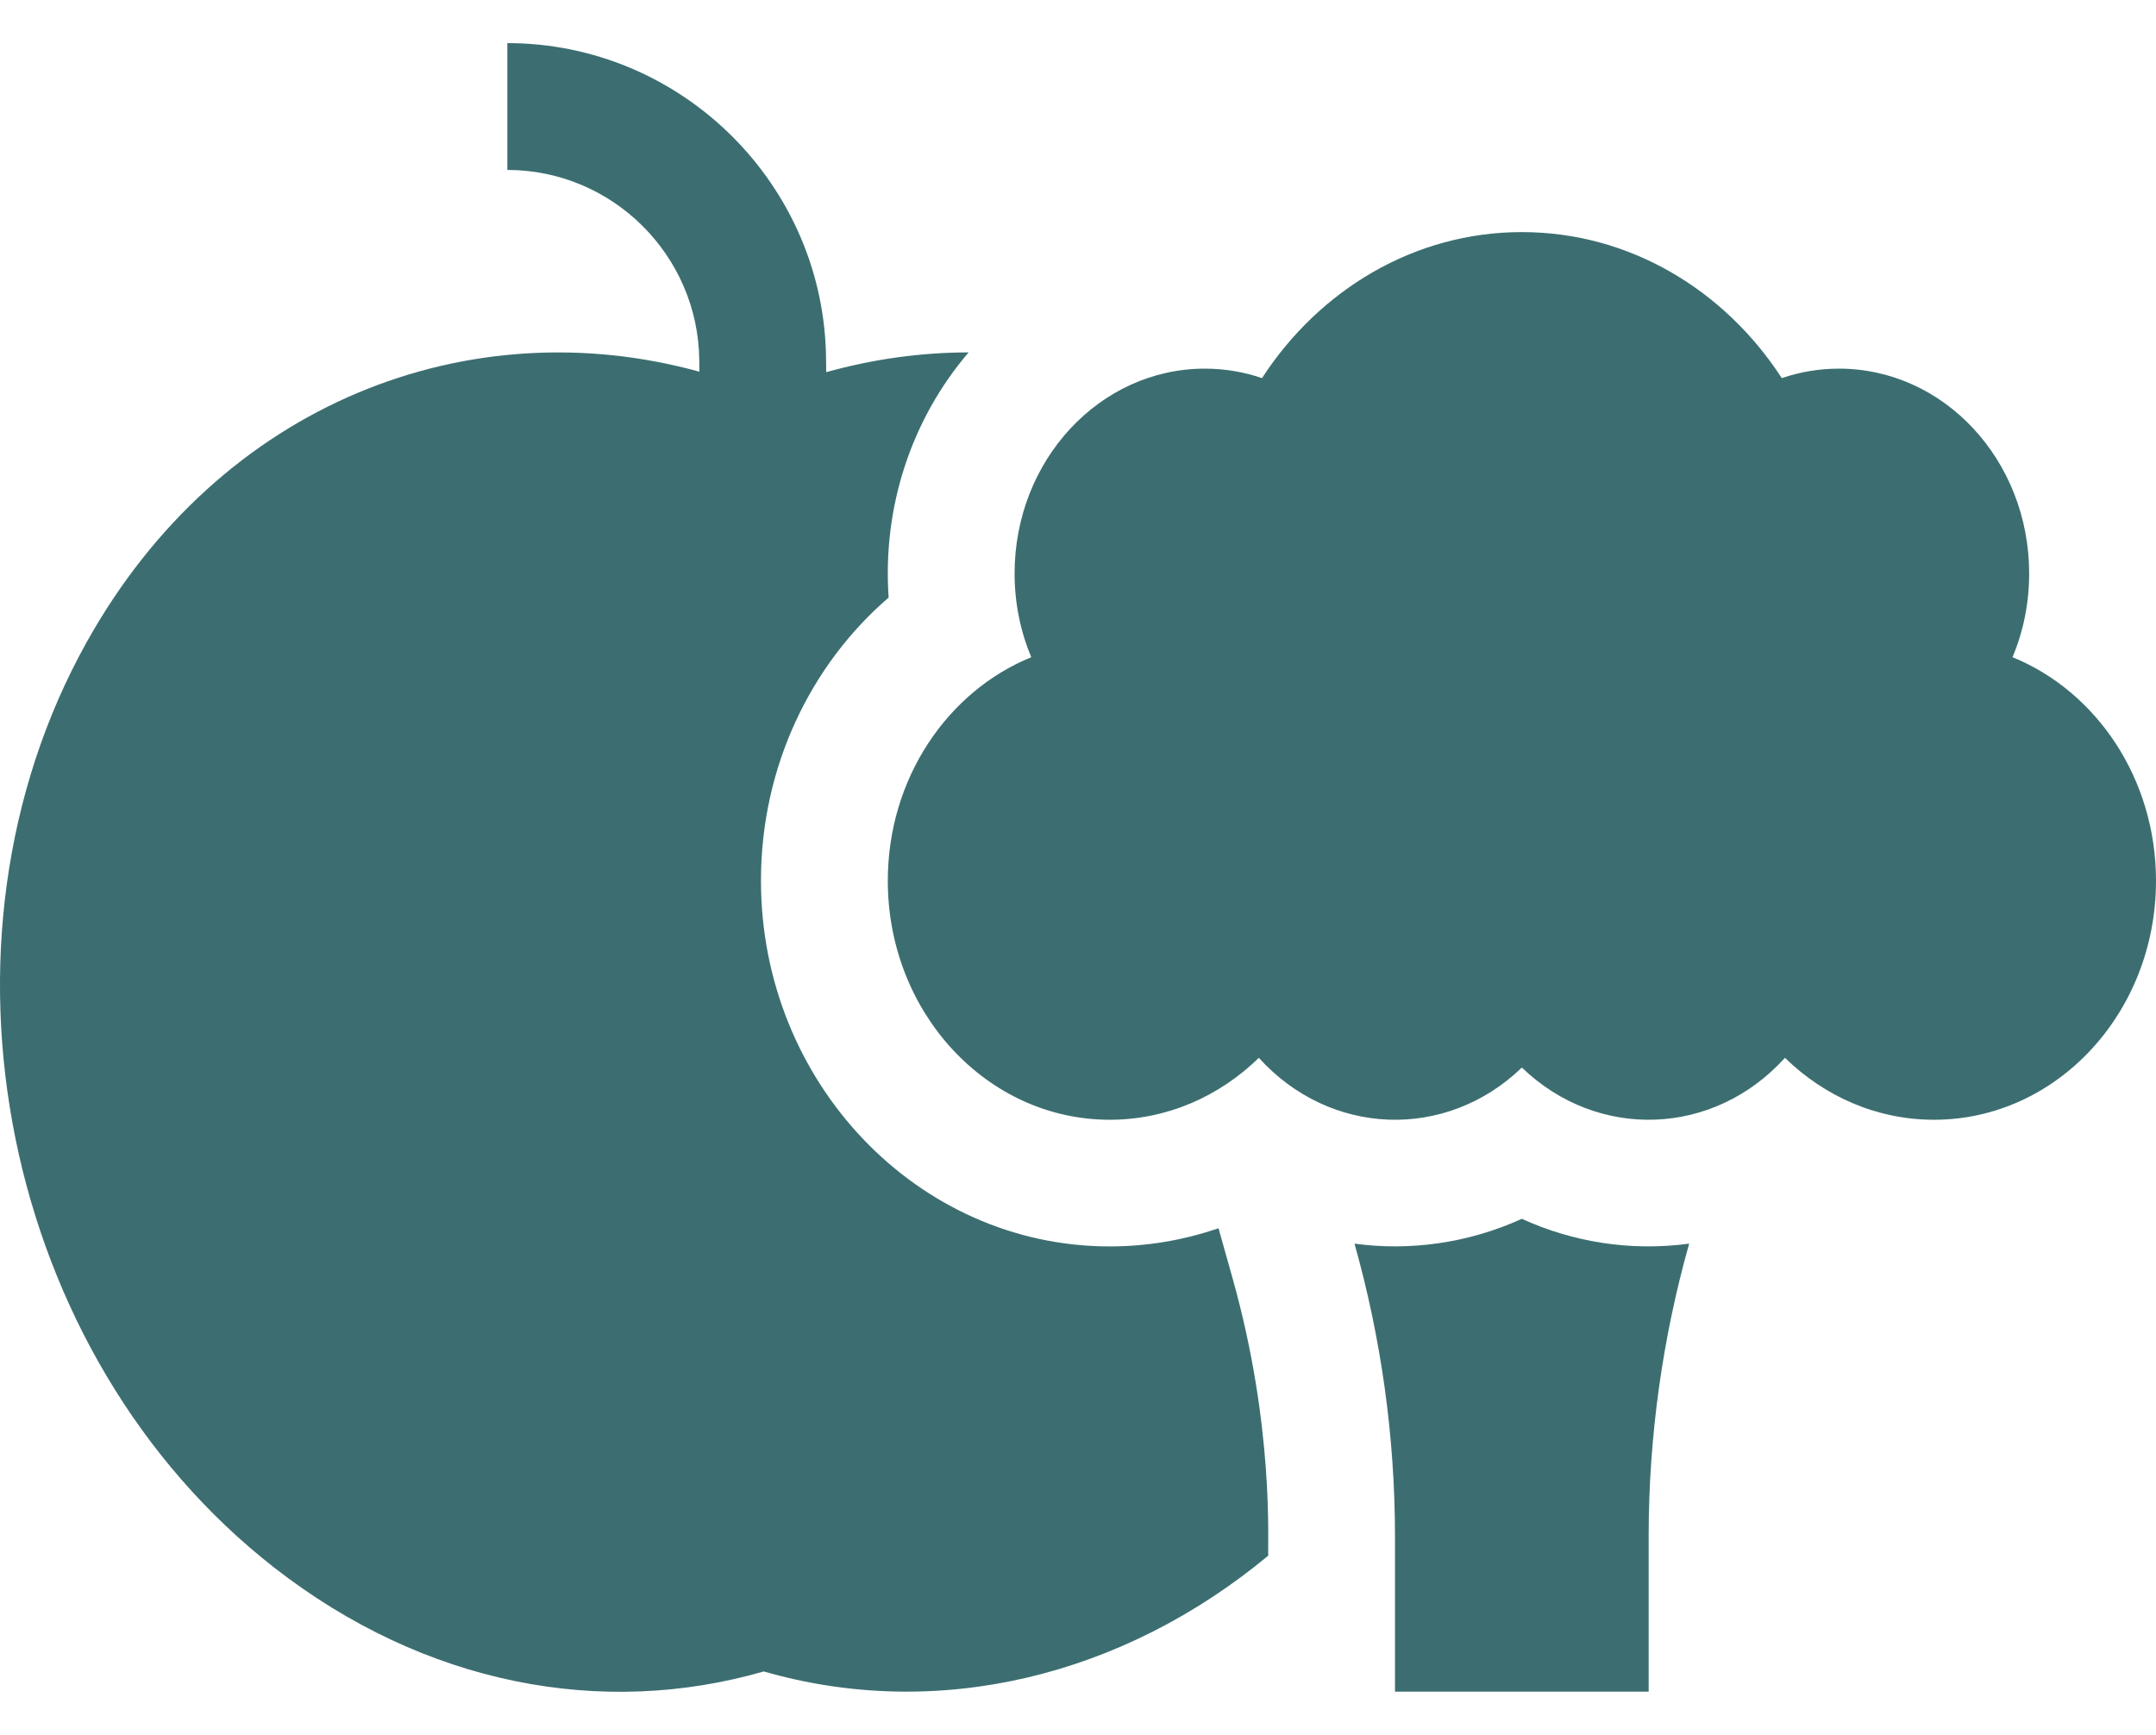
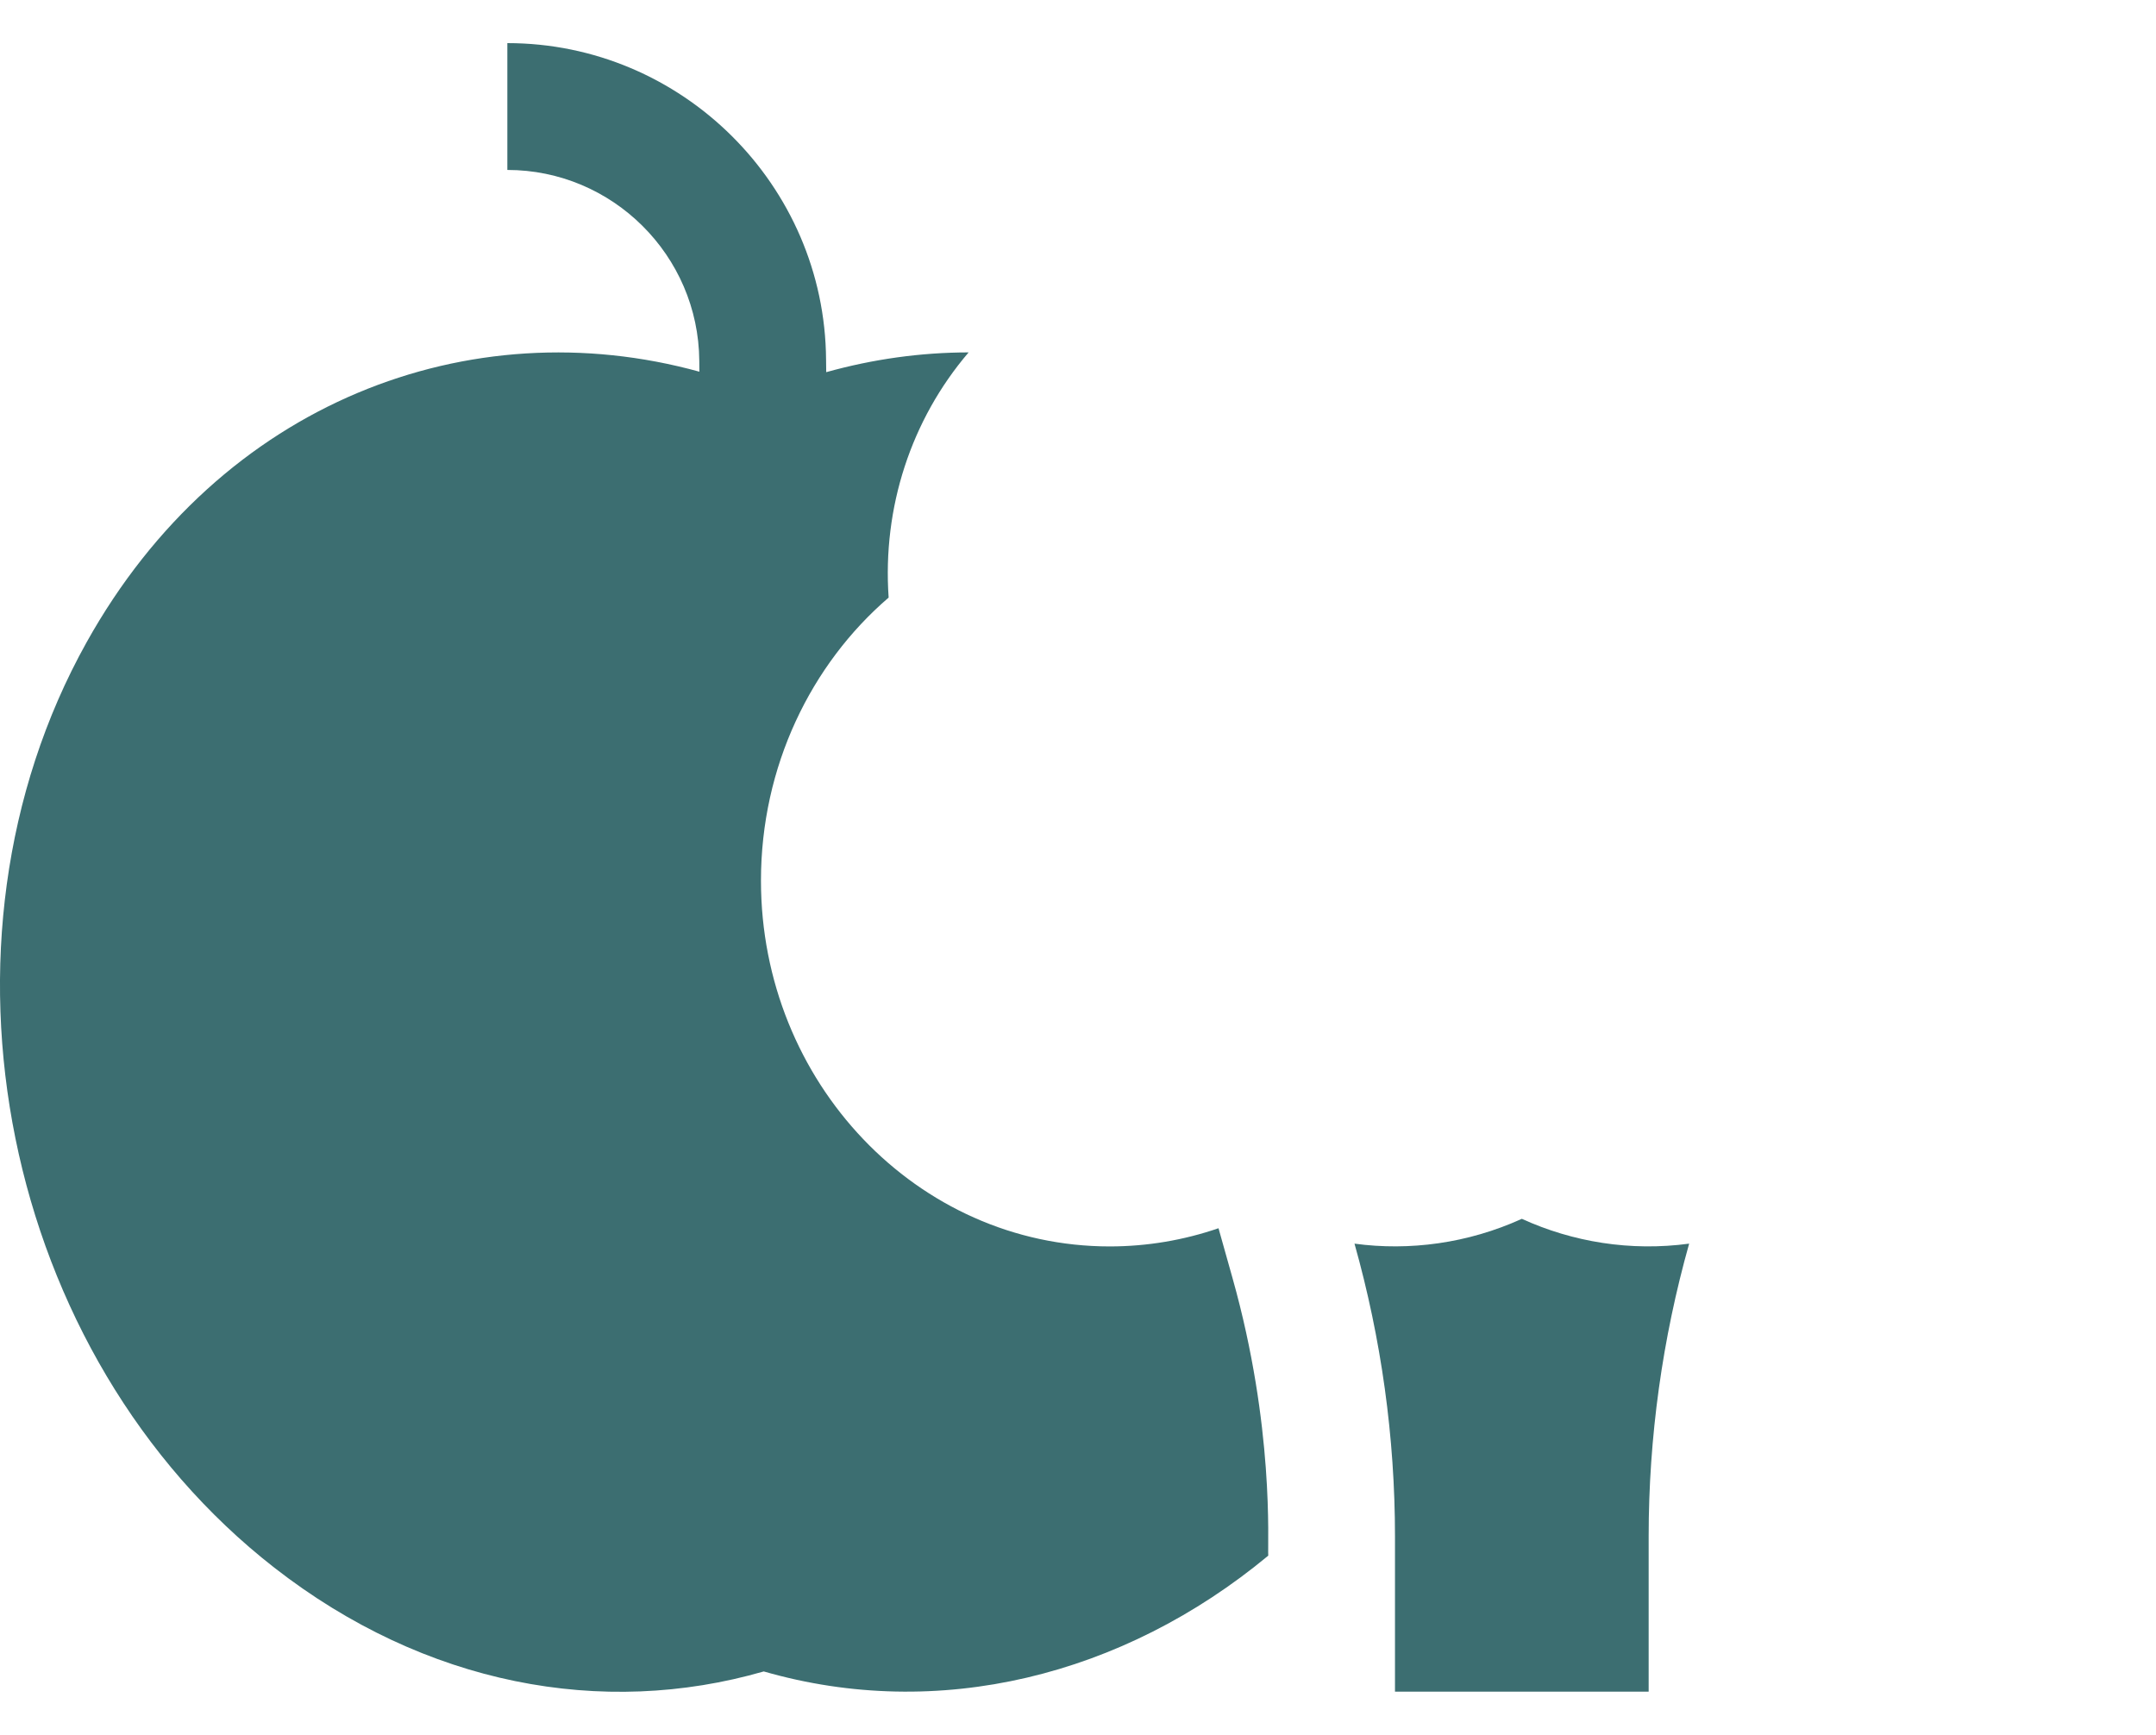
<svg xmlns="http://www.w3.org/2000/svg" width="41" height="33" viewBox="0 0 41 33" fill="none">
  <path d="M28.94 23.18C27.915 23.647 26.801 23.794 25.758 23.652C26.267 25.46 26.528 27.333 26.528 29.22V32.172H31.352V29.22C31.352 27.333 31.613 25.46 32.122 23.652C31.006 23.803 29.907 23.621 28.94 23.18Z" fill="#3C6E71" />
-   <path d="M38.272 12.499C38.475 12.013 38.588 11.475 38.588 10.907C38.588 8.755 36.969 7.011 34.971 7.011C34.592 7.011 34.227 7.074 33.884 7.191C32.794 5.513 30.987 4.414 28.941 4.414C26.895 4.414 25.089 5.513 23.999 7.191C23.656 7.074 23.291 7.011 22.912 7.011C20.914 7.011 19.294 8.755 19.294 10.907C19.294 11.475 19.408 12.013 19.611 12.499C18.017 13.149 16.883 14.807 16.883 16.751C16.883 19.261 18.772 21.296 21.103 21.296C22.195 21.296 23.189 20.85 23.939 20.118C25.292 21.614 27.497 21.696 28.941 20.303C30.383 21.693 32.588 21.617 33.944 20.118C34.693 20.85 35.688 21.296 36.779 21.296C39.11 21.296 41 19.261 41 16.751C41 14.807 39.866 13.149 38.272 12.499Z" fill="#3C6E71" />
  <path d="M23.172 23.359C22.511 23.586 21.814 23.705 21.103 23.705C17.447 23.705 14.471 20.584 14.471 16.748C14.471 14.579 15.421 12.636 16.899 11.365C16.78 9.657 17.323 7.985 18.42 6.702C17.512 6.703 16.603 6.829 15.712 7.078L15.709 6.841C15.687 3.521 12.968 0.82 9.648 0.82V3.232C11.647 3.232 13.284 4.858 13.298 6.862L13.3 7.069C8.946 5.867 4.201 7.634 1.647 12.215C-1.547 17.944 0.042 25.781 5.217 29.815C8.083 32.049 11.457 32.674 14.524 31.788C17.839 32.744 21.35 31.882 24.118 29.586C24.103 29.343 24.235 27.136 23.438 24.305L23.172 23.359Z" fill="#3C6E71" />
</svg>